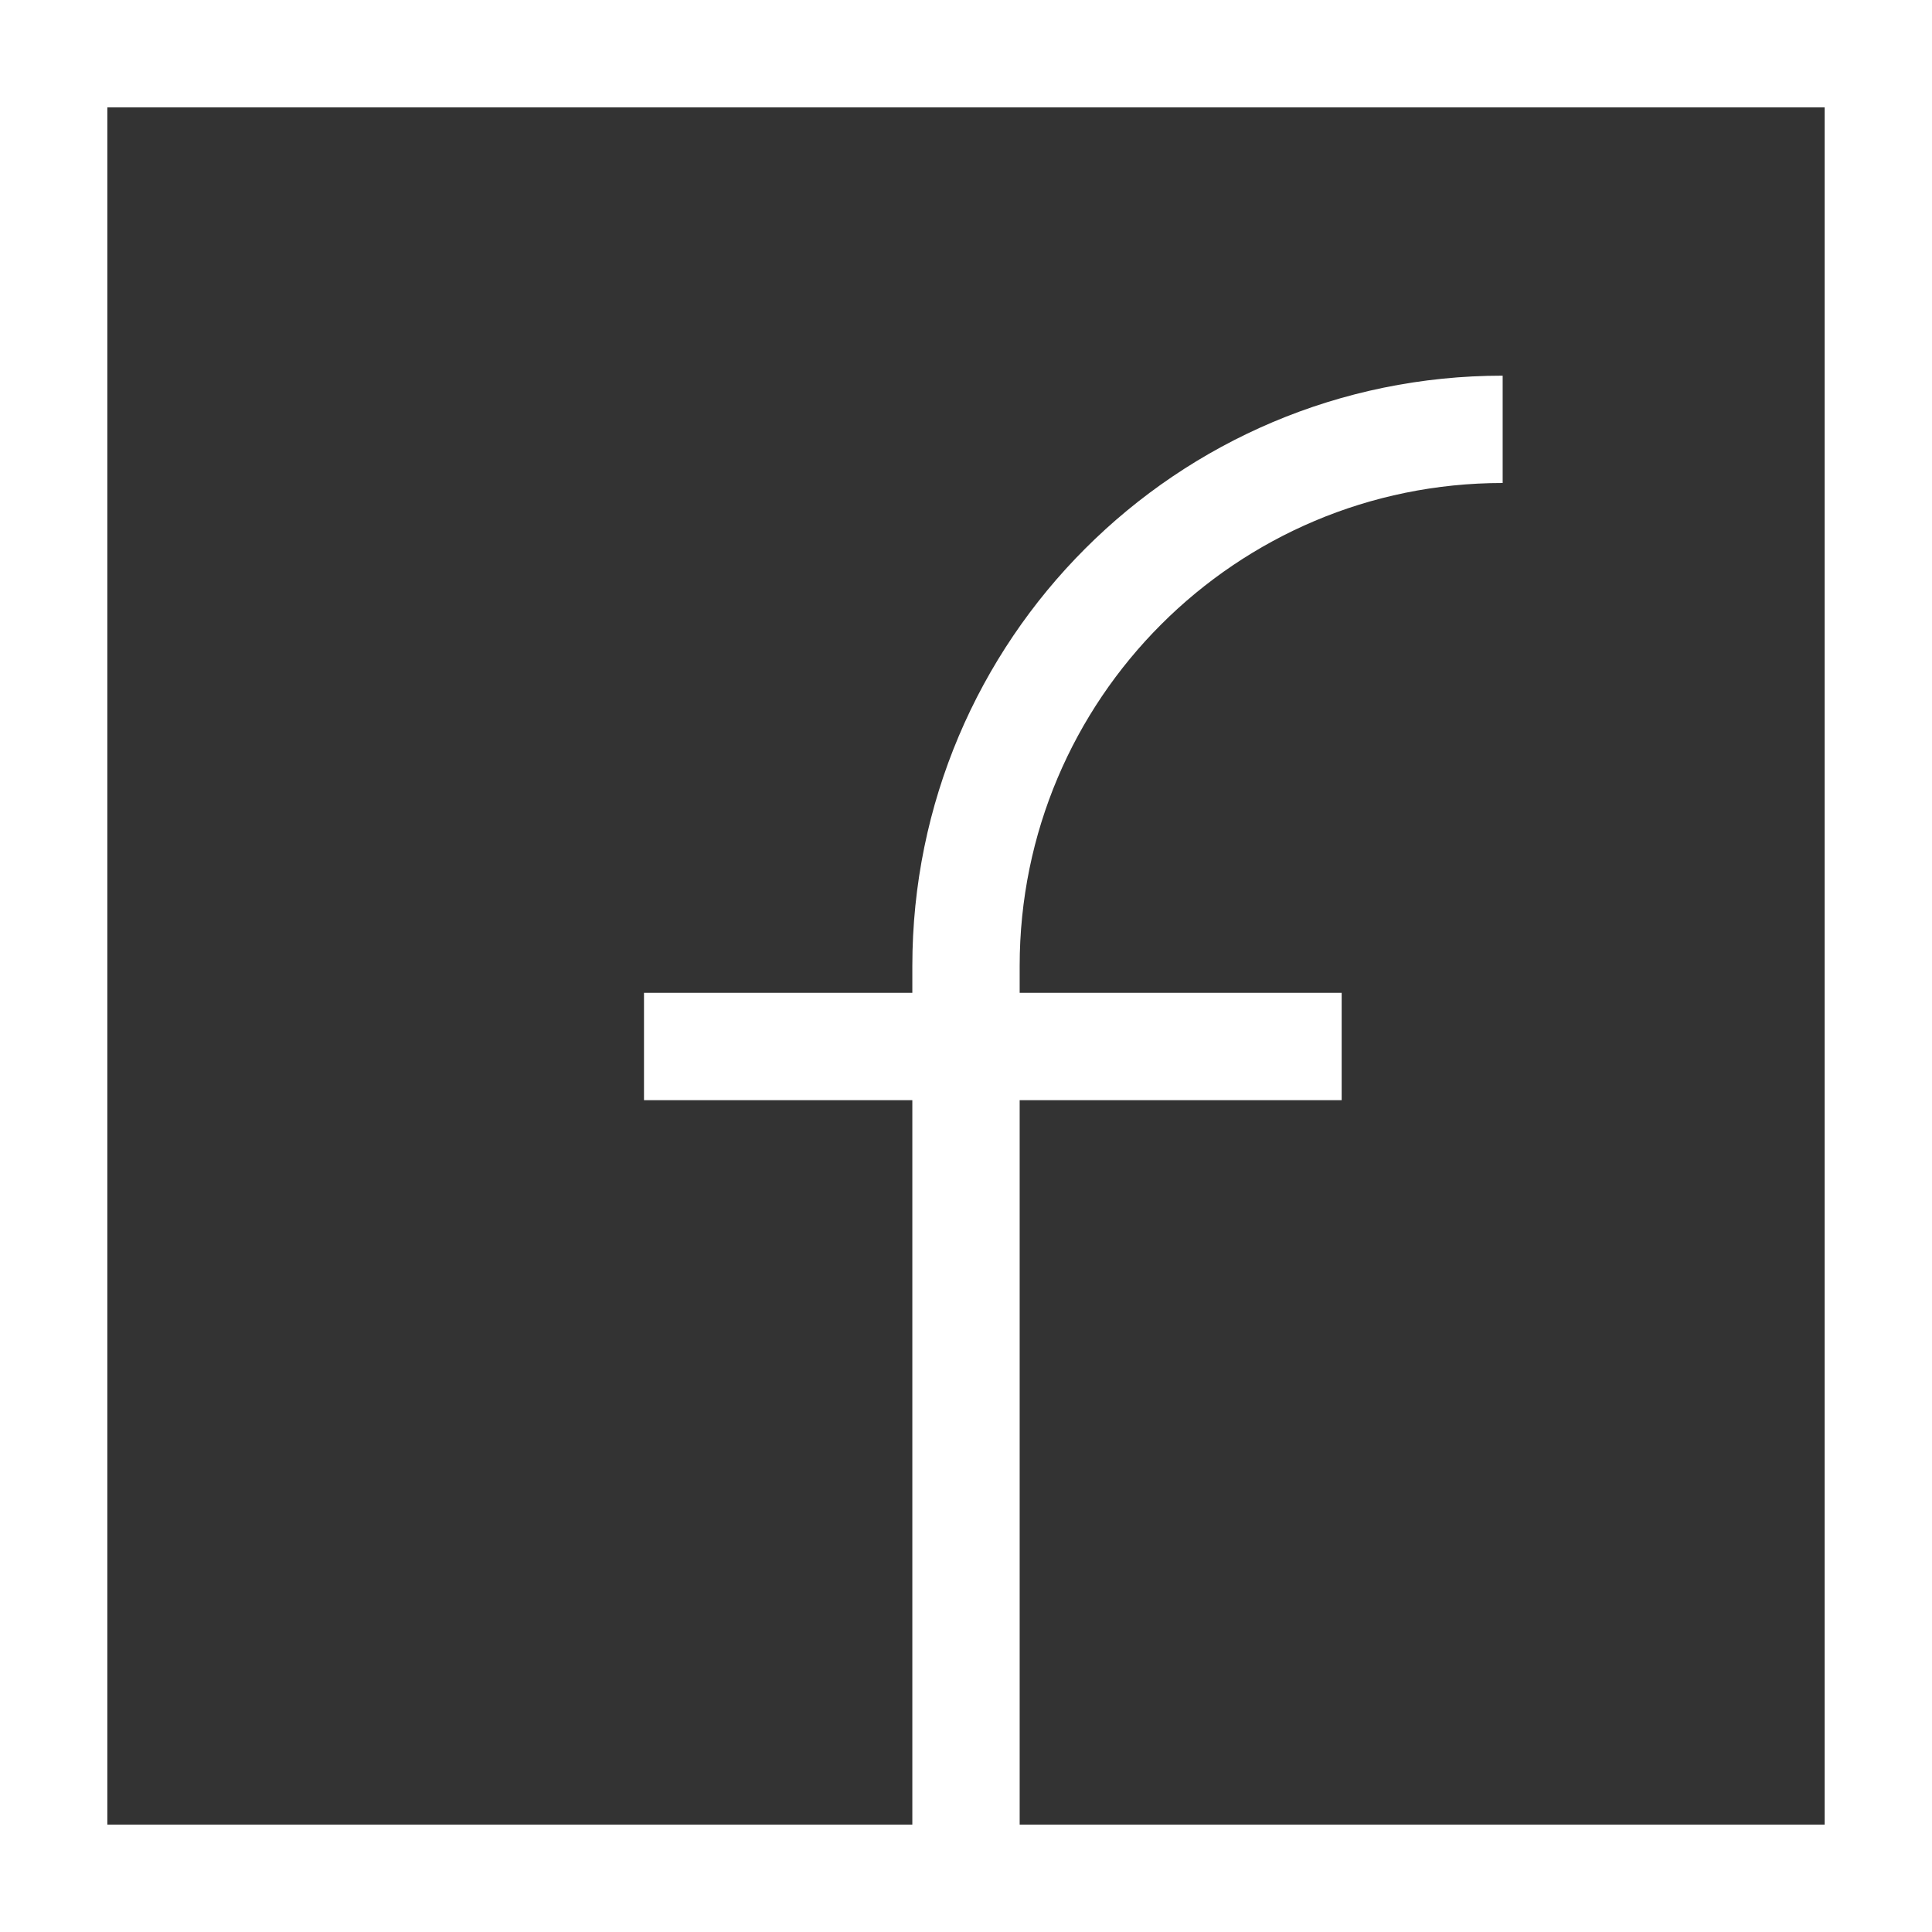
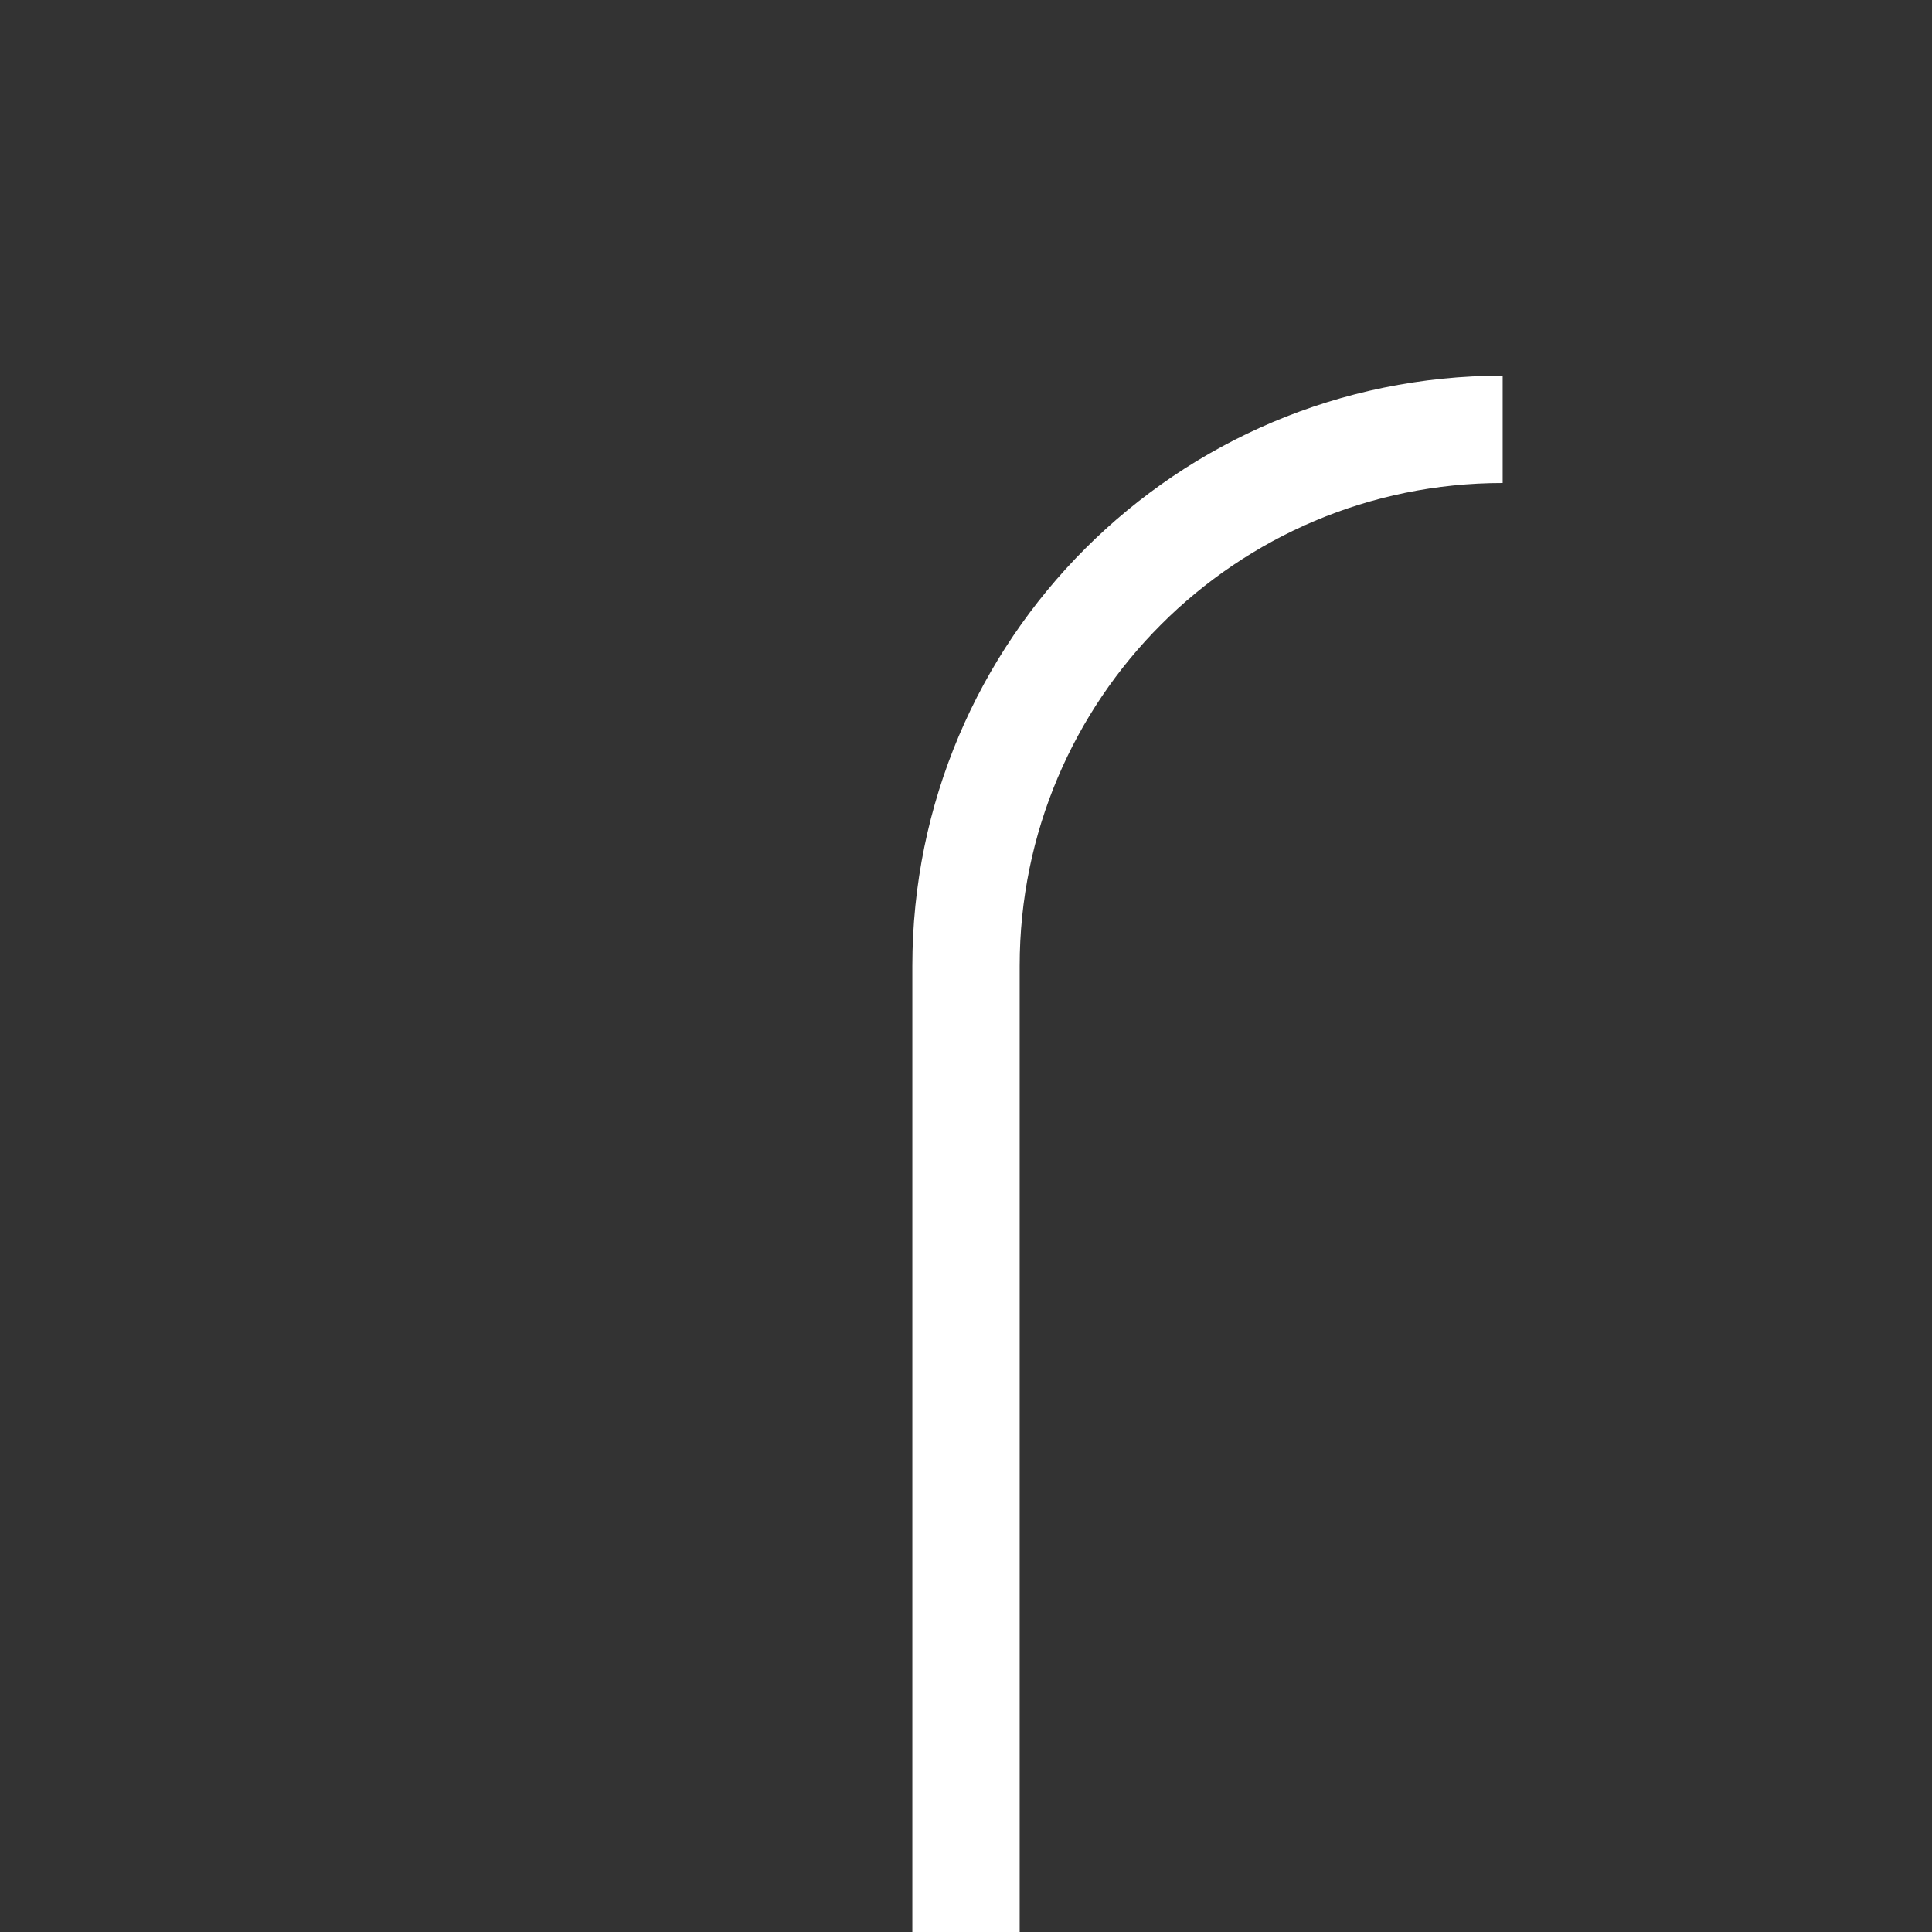
<svg xmlns="http://www.w3.org/2000/svg" width="36px" height="36px" viewBox="0 0 36 36" version="1.1">
  <rect x="0" y="0" width="36" height="36" fill="#333333" stroke="none" />
  <title>Group</title>
  <g id="Symbols" stroke="none" stroke-width="1" fill="none" fill-rule="evenodd">
    <g id="Footer/Footer" transform="translate(-1070, -98)">
      <g id="Group" transform="translate(1070, 98)">
        <g id="Icon/Min_side" fill="#FFFFFF" fill-rule="nonzero">
          <g id="Group-2">
-             <path d="M36,0 L36,36 L0,36 L0,0 L36,0 Z M34,2 L2,2 L2,34 L34,34 L34,2 Z" id="Rectangle" />
-           </g>
+             </g>
        </g>
        <path d="M18,36 L18,18 C18,12.477 22.477,8 28,8 L28,8 L28,8" id="Path-2" stroke="#FFFFFF" stroke-width="2" />
-         <line x1="25" y1="19.5" x2="12" y2="19.5" id="Path-4" stroke="#FFFFFF" stroke-width="2" />
      </g>
    </g>
  </g>
</svg>